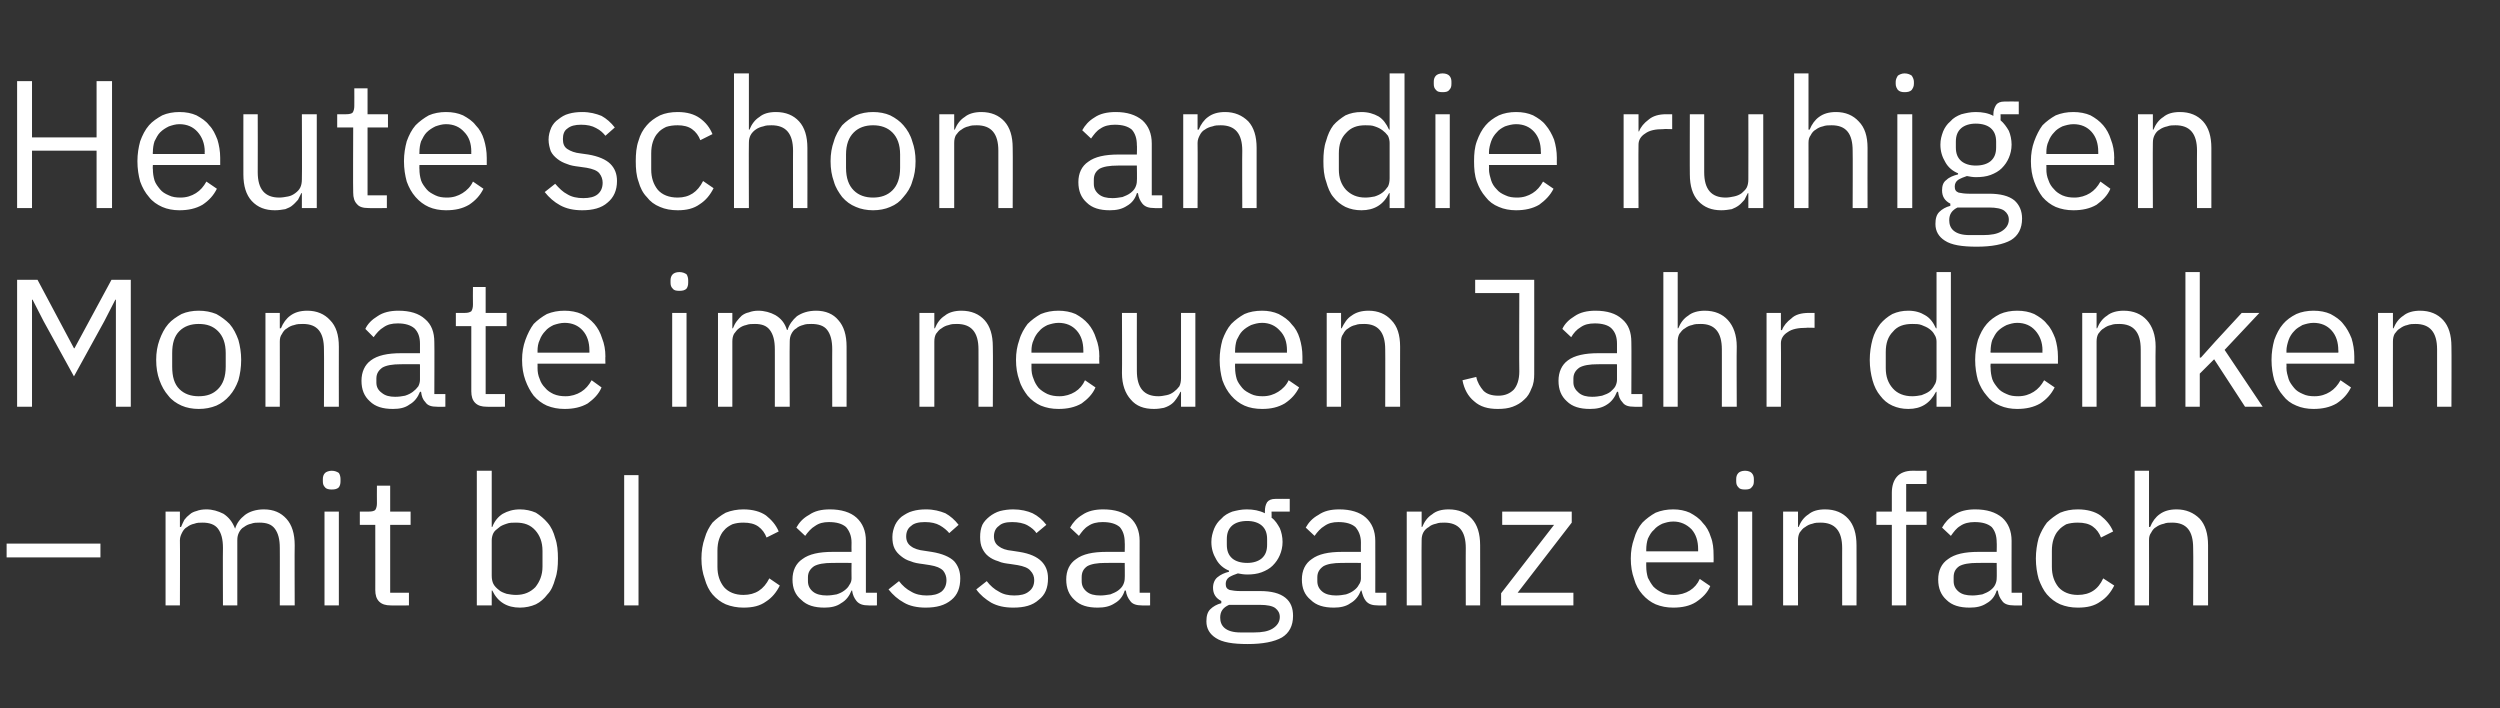
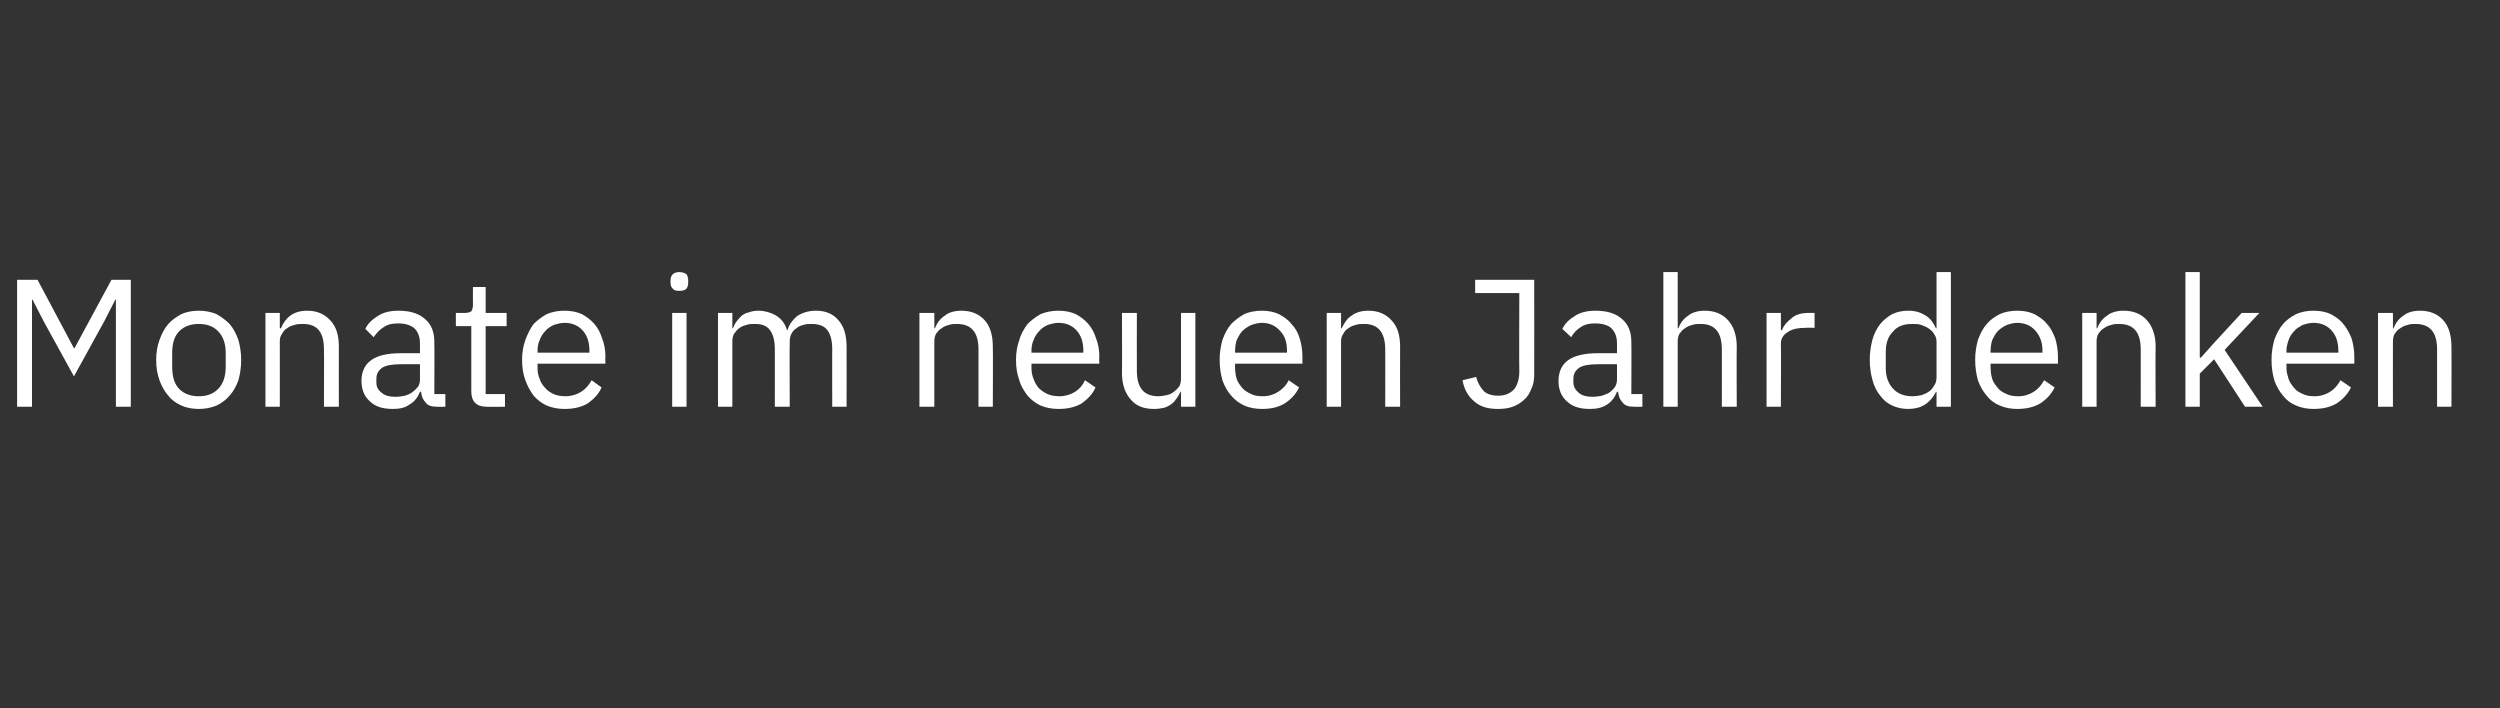
<svg xmlns="http://www.w3.org/2000/svg" version="1.1" width="453px" height="128.3px" viewBox="0 -12 453 128.3" style="top:-12px">
  <rect x="0" y="-12" width="453" height="128.3" fill="#333333" stroke="none" />
  <desc>Heute schon an die ruhigen Monate im neuen Jahr denken – mit b I cassa ganz einfach</desc>
  <defs />
  <g id="Polygon316599">
-     <path d="M 1.2 89 L 1.2 86.5 L 18.2 86.5 L 18.2 89 L 1.2 89 Z M 30 97.7 L 30 80.7 L 32.6 80.7 L 32.6 83.5 C 32.6 83.5 32.77 83.45 32.8 83.5 C 33 83 33.2 82.6 33.4 82.2 C 33.7 81.8 34 81.5 34.4 81.2 C 34.7 80.9 35.2 80.7 35.6 80.6 C 36.1 80.4 36.7 80.3 37.4 80.3 C 38.5 80.3 39.5 80.6 40.5 81.1 C 41.4 81.7 42.1 82.5 42.6 83.8 C 42.6 83.8 42.6 83.8 42.6 83.8 C 42.9 82.8 43.5 82 44.4 81.3 C 45.2 80.7 46.4 80.3 47.8 80.3 C 49.6 80.3 50.9 80.9 51.9 82 C 52.9 83.1 53.4 84.7 53.4 86.8 C 53.36 86.82 53.4 97.7 53.4 97.7 L 50.7 97.7 C 50.7 97.7 50.72 87.26 50.7 87.3 C 50.7 85.7 50.4 84.6 49.8 83.8 C 49.2 83 48.3 82.7 47 82.7 C 46.5 82.7 46 82.7 45.5 82.9 C 45 83 44.6 83.2 44.2 83.5 C 43.8 83.7 43.5 84.1 43.3 84.5 C 43.1 84.9 43 85.3 43 85.9 C 43 85.9 43 97.7 43 97.7 L 40.4 97.7 C 40.4 97.7 40.36 87.26 40.4 87.3 C 40.4 85.7 40.1 84.6 39.5 83.8 C 38.9 83 37.9 82.7 36.7 82.7 C 36.2 82.7 35.7 82.7 35.2 82.9 C 34.7 83 34.3 83.2 33.9 83.5 C 33.5 83.7 33.2 84.1 33 84.5 C 32.8 84.9 32.6 85.3 32.6 85.9 C 32.64 85.9 32.6 97.7 32.6 97.7 L 30 97.7 Z M 60.1 76.7 C 59.6 76.7 59.1 76.6 58.9 76.3 C 58.6 76 58.5 75.7 58.5 75.2 C 58.5 75.2 58.5 74.8 58.5 74.8 C 58.5 74.4 58.6 74 58.9 73.7 C 59.1 73.5 59.6 73.3 60.1 73.3 C 60.7 73.3 61.1 73.5 61.4 73.7 C 61.6 74 61.7 74.4 61.7 74.8 C 61.7 74.8 61.7 75.2 61.7 75.2 C 61.7 75.7 61.6 76 61.4 76.3 C 61.1 76.6 60.7 76.7 60.1 76.7 Z M 58.8 80.7 L 61.4 80.7 L 61.4 97.7 L 58.8 97.7 L 58.8 80.7 Z M 70.8 97.7 C 69.9 97.7 69.2 97.5 68.7 97 C 68.2 96.5 68 95.8 68 94.9 C 68.01 94.94 68 83.1 68 83.1 L 65.2 83.1 L 65.2 80.7 C 65.2 80.7 66.79 80.71 66.8 80.7 C 67.4 80.7 67.8 80.6 68 80.4 C 68.2 80.1 68.3 79.7 68.3 79.2 C 68.28 79.16 68.3 76 68.3 76 L 70.7 76 L 70.7 80.7 L 74.4 80.7 L 74.4 83.1 L 70.7 83.1 L 70.7 95.4 L 74.1 95.4 L 74.1 97.7 C 74.1 97.7 70.82 97.74 70.8 97.7 Z M 86.4 73.3 L 89.1 73.3 L 89.1 83.5 C 89.1 83.5 89.2 83.45 89.2 83.5 C 89.6 82.4 90.3 81.6 91.1 81.1 C 92 80.6 93 80.3 94.2 80.3 C 95.2 80.3 96.2 80.5 97.1 80.9 C 97.9 81.4 98.6 82 99.2 82.7 C 99.9 83.5 100.3 84.4 100.6 85.5 C 101 86.6 101.1 87.9 101.1 89.2 C 101.1 90.6 101 91.8 100.6 92.9 C 100.3 94 99.9 95 99.2 95.7 C 98.6 96.5 97.9 97.1 97.1 97.5 C 96.2 97.9 95.2 98.1 94.2 98.1 C 91.9 98.1 90.2 97.1 89.2 95 C 89.2 95 89.1 95 89.1 95 L 89.1 97.7 L 86.4 97.7 L 86.4 73.3 Z M 93.5 95.8 C 95 95.8 96.1 95.3 97 94.4 C 97.8 93.4 98.3 92.2 98.3 90.7 C 98.3 90.7 98.3 87.8 98.3 87.8 C 98.3 86.2 97.8 85 97 84.1 C 96.1 83.1 95 82.7 93.5 82.7 C 92.9 82.7 92.3 82.7 91.8 82.9 C 91.2 83.1 90.7 83.3 90.4 83.6 C 90 83.9 89.6 84.2 89.4 84.6 C 89.2 85 89.1 85.5 89.1 85.9 C 89.1 85.9 89.1 92.3 89.1 92.3 C 89.1 92.9 89.2 93.4 89.4 93.8 C 89.6 94.2 90 94.6 90.4 94.9 C 90.7 95.2 91.2 95.4 91.8 95.6 C 92.3 95.7 92.9 95.8 93.5 95.8 Z M 113.1 97.7 L 113.1 74.1 L 115.7 74.1 L 115.7 97.7 L 113.1 97.7 Z M 134.7 98.1 C 133.6 98.1 132.5 97.9 131.5 97.5 C 130.6 97.1 129.8 96.5 129.1 95.7 C 128.5 95 128 94 127.7 92.9 C 127.3 91.8 127.1 90.6 127.1 89.2 C 127.1 87.9 127.3 86.6 127.7 85.5 C 128 84.4 128.5 83.5 129.1 82.7 C 129.8 82 130.6 81.4 131.5 80.9 C 132.5 80.5 133.6 80.3 134.7 80.3 C 136.4 80.3 137.8 80.7 138.8 81.4 C 139.8 82.2 140.6 83.1 141.1 84.3 C 141.1 84.3 138.9 85.4 138.9 85.4 C 138.6 84.6 138.1 83.9 137.4 83.4 C 136.7 82.9 135.8 82.7 134.7 82.7 C 133.9 82.7 133.3 82.8 132.7 83 C 132.1 83.3 131.6 83.6 131.2 84.1 C 130.8 84.5 130.5 85.1 130.3 85.7 C 130.1 86.3 130 87 130 87.8 C 130 87.8 130 90.7 130 90.7 C 130 92.2 130.4 93.4 131.2 94.4 C 132 95.3 133.2 95.8 134.7 95.8 C 136.9 95.8 138.4 94.8 139.4 92.8 C 139.4 92.8 141.3 94.1 141.3 94.1 C 140.7 95.3 139.9 96.3 138.8 97 C 137.7 97.8 136.4 98.1 134.7 98.1 Z M 157.4 97.7 C 156.4 97.7 155.7 97.5 155.2 96.9 C 154.8 96.4 154.5 95.8 154.4 95 C 154.4 95 154.3 95 154.3 95 C 153.9 96 153.3 96.8 152.4 97.3 C 151.6 97.9 150.5 98.1 149.4 98.1 C 147.6 98.1 146.2 97.7 145.2 96.7 C 144.1 95.8 143.6 94.6 143.6 93 C 143.6 91.4 144.2 90.1 145.4 89.3 C 146.6 88.4 148.4 88 150.9 88 C 150.91 88 154.3 88 154.3 88 C 154.3 88 154.27 86.32 154.3 86.3 C 154.3 85.1 153.9 84.2 153.3 83.5 C 152.6 82.9 151.6 82.6 150.2 82.6 C 149.2 82.6 148.4 82.8 147.7 83.3 C 147 83.7 146.4 84.4 145.9 85.1 C 145.9 85.1 144.3 83.6 144.3 83.6 C 144.8 82.7 145.5 81.9 146.6 81.3 C 147.6 80.6 148.8 80.3 150.4 80.3 C 152.4 80.3 154.1 80.8 155.2 81.8 C 156.3 82.8 156.9 84.2 156.9 86 C 156.91 86.05 156.9 95.4 156.9 95.4 L 158.9 95.4 L 158.9 97.7 C 158.9 97.7 157.38 97.74 157.4 97.7 Z M 149.8 95.9 C 150.4 95.9 151.1 95.8 151.6 95.7 C 152.2 95.5 152.6 95.3 153 95 C 153.4 94.7 153.7 94.4 153.9 94 C 154.2 93.6 154.3 93.2 154.3 92.8 C 154.27 92.79 154.3 90 154.3 90 C 154.3 90 150.78 89.98 150.8 90 C 149.3 90 148.2 90.2 147.5 90.6 C 146.8 91.1 146.4 91.7 146.4 92.6 C 146.4 92.6 146.4 93.3 146.4 93.3 C 146.4 94.1 146.7 94.7 147.3 95.2 C 147.9 95.7 148.8 95.9 149.8 95.9 Z M 167.7 98.1 C 166.2 98.1 164.8 97.8 163.8 97.2 C 162.7 96.6 161.8 95.8 161 94.8 C 161 94.8 162.9 93.3 162.9 93.3 C 163.5 94.1 164.3 94.8 165.1 95.2 C 165.9 95.7 166.9 95.9 167.9 95.9 C 169.1 95.9 169.9 95.7 170.6 95.2 C 171.2 94.7 171.5 94 171.5 93.1 C 171.5 92.5 171.3 91.9 170.9 91.4 C 170.4 90.9 169.7 90.6 168.5 90.4 C 168.5 90.4 167.2 90.2 167.2 90.2 C 166.4 90.1 165.7 90 165 89.7 C 164.3 89.5 163.8 89.2 163.3 88.8 C 162.8 88.4 162.4 88 162.1 87.4 C 161.8 86.8 161.7 86.1 161.7 85.3 C 161.7 84.5 161.9 83.8 162.2 83.1 C 162.5 82.5 162.9 82 163.4 81.6 C 164 81.2 164.6 80.8 165.4 80.6 C 166.1 80.4 166.9 80.3 167.8 80.3 C 169.2 80.3 170.3 80.6 171.3 81 C 172.2 81.5 173 82.2 173.7 83.1 C 173.7 83.1 172 84.6 172 84.6 C 171.6 84.1 171 83.6 170.3 83.2 C 169.6 82.8 168.7 82.6 167.6 82.6 C 166.5 82.6 165.6 82.8 165.1 83.3 C 164.5 83.7 164.2 84.4 164.2 85.2 C 164.2 86 164.5 86.6 165.1 87 C 165.6 87.4 166.5 87.7 167.5 87.8 C 167.5 87.8 168.8 88 168.8 88 C 170.7 88.3 172.1 88.9 172.9 89.7 C 173.6 90.5 174 91.5 174 92.8 C 174 94.5 173.5 95.8 172.4 96.7 C 171.2 97.7 169.7 98.1 167.7 98.1 Z M 183.6 98.1 C 182 98.1 180.7 97.8 179.6 97.2 C 178.6 96.6 177.6 95.8 176.9 94.8 C 176.9 94.8 178.8 93.3 178.8 93.3 C 179.4 94.1 180.2 94.8 181 95.2 C 181.8 95.7 182.7 95.9 183.8 95.9 C 184.9 95.9 185.8 95.7 186.4 95.2 C 187.1 94.7 187.4 94 187.4 93.1 C 187.4 92.5 187.2 91.9 186.7 91.4 C 186.3 90.9 185.5 90.6 184.4 90.4 C 184.4 90.4 183.1 90.2 183.1 90.2 C 182.3 90.1 181.5 90 180.9 89.7 C 180.2 89.5 179.6 89.2 179.1 88.8 C 178.6 88.4 178.3 88 178 87.4 C 177.7 86.8 177.6 86.1 177.6 85.3 C 177.6 84.5 177.7 83.8 178 83.1 C 178.3 82.5 178.8 82 179.3 81.6 C 179.8 81.2 180.5 80.8 181.2 80.6 C 182 80.4 182.8 80.3 183.6 80.3 C 185 80.3 186.2 80.6 187.1 81 C 188.1 81.5 188.9 82.2 189.6 83.1 C 189.6 83.1 187.8 84.6 187.8 84.6 C 187.5 84.1 186.9 83.6 186.2 83.2 C 185.5 82.8 184.5 82.6 183.4 82.6 C 182.3 82.6 181.5 82.8 181 83.3 C 180.4 83.7 180.1 84.4 180.1 85.2 C 180.1 86 180.4 86.6 181 87 C 181.5 87.4 182.3 87.7 183.4 87.8 C 183.4 87.8 184.7 88 184.7 88 C 186.6 88.3 187.9 88.9 188.7 89.7 C 189.5 90.5 189.9 91.5 189.9 92.8 C 189.9 94.5 189.4 95.8 188.2 96.7 C 187.1 97.7 185.6 98.1 183.6 98.1 Z M 206.9 97.7 C 206 97.7 205.2 97.5 204.8 96.9 C 204.4 96.4 204.1 95.8 204 95 C 204 95 203.8 95 203.8 95 C 203.5 96 202.9 96.8 202 97.3 C 201.1 97.9 200.1 98.1 198.9 98.1 C 197.1 98.1 195.7 97.7 194.7 96.7 C 193.7 95.8 193.2 94.6 193.2 93 C 193.2 91.4 193.8 90.1 195 89.3 C 196.2 88.4 198 88 200.5 88 C 200.47 88 203.8 88 203.8 88 C 203.8 88 203.84 86.32 203.8 86.3 C 203.8 85.1 203.5 84.2 202.9 83.5 C 202.2 82.9 201.2 82.6 199.8 82.6 C 198.8 82.6 197.9 82.8 197.2 83.3 C 196.5 83.7 196 84.4 195.5 85.1 C 195.5 85.1 193.9 83.6 193.9 83.6 C 194.4 82.7 195.1 81.9 196.1 81.3 C 197.1 80.6 198.4 80.3 199.9 80.3 C 202 80.3 203.6 80.8 204.8 81.8 C 205.9 82.8 206.5 84.2 206.5 86 C 206.48 86.05 206.5 95.4 206.5 95.4 L 208.4 95.4 L 208.4 97.7 C 208.4 97.7 206.94 97.74 206.9 97.7 Z M 199.4 95.9 C 200 95.9 200.6 95.8 201.2 95.7 C 201.7 95.5 202.2 95.3 202.6 95 C 203 94.7 203.3 94.4 203.5 94 C 203.7 93.6 203.8 93.2 203.8 92.8 C 203.84 92.79 203.8 90 203.8 90 C 203.8 90 200.34 89.98 200.3 90 C 198.8 90 197.7 90.2 197 90.6 C 196.3 91.1 196 91.7 196 92.6 C 196 92.6 196 93.3 196 93.3 C 196 94.1 196.3 94.7 196.9 95.2 C 197.5 95.7 198.3 95.9 199.4 95.9 Z M 234.3 99.6 C 234.3 101.4 233.6 102.7 232.3 103.5 C 230.9 104.3 228.8 104.7 226.1 104.7 C 223.4 104.7 221.5 104.4 220.3 103.6 C 219.2 102.9 218.6 101.9 218.6 100.6 C 218.6 99.6 218.8 98.9 219.3 98.4 C 219.8 97.9 220.5 97.5 221.3 97.3 C 221.3 97.3 221.3 96.9 221.3 96.9 C 220.3 96.4 219.8 95.6 219.8 94.5 C 219.8 93.7 220.1 93 220.6 92.6 C 221.2 92.1 221.9 91.8 222.7 91.6 C 222.7 91.6 222.7 91.4 222.7 91.4 C 221.7 91 220.9 90.3 220.4 89.4 C 219.8 88.4 219.5 87.4 219.5 86.2 C 219.5 85.3 219.7 84.6 220 83.8 C 220.3 83.1 220.7 82.5 221.3 82 C 221.8 81.4 222.5 81 223.3 80.7 C 224.1 80.5 224.9 80.3 225.9 80.3 C 227.1 80.3 228.2 80.5 229.2 81 C 229.2 81 229.2 80.7 229.2 80.7 C 229.2 80 229.3 79.5 229.6 79 C 229.9 78.6 230.4 78.4 231.1 78.4 C 231.13 78.37 233.7 78.4 233.7 78.4 L 233.7 80.7 L 230.4 80.7 C 230.4 80.7 230.44 81.8 230.4 81.8 C 231.1 82.3 231.5 83 231.9 83.7 C 232.2 84.4 232.4 85.3 232.4 86.2 C 232.4 87.1 232.2 87.9 231.9 88.6 C 231.6 89.3 231.2 89.9 230.6 90.5 C 230.1 91 229.4 91.4 228.6 91.7 C 227.8 92 226.9 92.1 226 92.1 C 225.4 92.1 224.8 92 224.3 91.9 C 223.7 92.1 223.2 92.3 222.7 92.6 C 222.3 92.9 222.1 93.3 222.1 93.8 C 222.1 94.4 222.3 94.7 222.8 94.9 C 223.3 95 223.9 95.1 224.7 95.1 C 224.7 95.1 228.3 95.1 228.3 95.1 C 230.4 95.1 231.9 95.5 232.9 96.3 C 233.9 97.1 234.3 98.2 234.3 99.6 Z M 231.9 99.8 C 231.9 99.1 231.6 98.6 231.1 98.2 C 230.6 97.8 229.6 97.6 228.3 97.6 C 228.3 97.6 222.7 97.6 222.7 97.6 C 221.6 98.1 221.1 98.8 221.1 99.9 C 221.1 100.6 221.3 101.3 221.9 101.8 C 222.5 102.3 223.4 102.6 224.8 102.6 C 224.8 102.6 227.2 102.6 227.2 102.6 C 228.7 102.6 229.8 102.4 230.6 101.9 C 231.4 101.4 231.9 100.7 231.9 99.8 Z M 226 90 C 227.1 90 228 89.7 228.6 89.2 C 229.3 88.6 229.6 87.8 229.6 86.7 C 229.6 86.7 229.6 85.7 229.6 85.7 C 229.6 84.6 229.3 83.8 228.6 83.2 C 228 82.7 227.1 82.4 226 82.4 C 224.8 82.4 223.9 82.7 223.3 83.2 C 222.6 83.8 222.3 84.6 222.3 85.7 C 222.3 85.7 222.3 86.7 222.3 86.7 C 222.3 87.8 222.6 88.6 223.3 89.2 C 223.9 89.7 224.8 90 226 90 Z M 249.7 97.7 C 248.7 97.7 248 97.5 247.5 96.9 C 247.1 96.4 246.9 95.8 246.7 95 C 246.7 95 246.6 95 246.6 95 C 246.2 96 245.6 96.8 244.7 97.3 C 243.9 97.9 242.8 98.1 241.7 98.1 C 239.9 98.1 238.5 97.7 237.5 96.7 C 236.4 95.8 235.9 94.6 235.9 93 C 235.9 91.4 236.5 90.1 237.7 89.3 C 238.9 88.4 240.7 88 243.2 88 C 243.21 88 246.6 88 246.6 88 C 246.6 88 246.58 86.32 246.6 86.3 C 246.6 85.1 246.2 84.2 245.6 83.5 C 244.9 82.9 243.9 82.6 242.5 82.6 C 241.5 82.6 240.7 82.8 240 83.3 C 239.3 83.7 238.7 84.4 238.2 85.1 C 238.2 85.1 236.6 83.6 236.6 83.6 C 237.1 82.7 237.8 81.9 238.9 81.3 C 239.9 80.6 241.1 80.3 242.7 80.3 C 244.7 80.3 246.4 80.8 247.5 81.8 C 248.6 82.8 249.2 84.2 249.2 86 C 249.22 86.05 249.2 95.4 249.2 95.4 L 251.2 95.4 L 251.2 97.7 C 251.2 97.7 249.68 97.74 249.7 97.7 Z M 242.1 95.9 C 242.7 95.9 243.4 95.8 243.9 95.7 C 244.5 95.5 244.9 95.3 245.3 95 C 245.7 94.7 246 94.4 246.2 94 C 246.5 93.6 246.6 93.2 246.6 92.8 C 246.58 92.79 246.6 90 246.6 90 C 246.6 90 243.08 89.98 243.1 90 C 241.6 90 240.5 90.2 239.8 90.6 C 239.1 91.1 238.7 91.7 238.7 92.6 C 238.7 92.6 238.7 93.3 238.7 93.3 C 238.7 94.1 239 94.7 239.6 95.2 C 240.2 95.7 241.1 95.9 242.1 95.9 Z M 254.9 97.7 L 254.9 80.7 L 257.6 80.7 L 257.6 83.5 C 257.6 83.5 257.7 83.45 257.7 83.5 C 258.1 82.5 258.7 81.7 259.5 81.2 C 260.2 80.6 261.2 80.3 262.5 80.3 C 264.3 80.3 265.7 80.9 266.7 82 C 267.7 83.1 268.2 84.7 268.2 86.8 C 268.22 86.82 268.2 97.7 268.2 97.7 L 265.6 97.7 C 265.6 97.7 265.58 87.26 265.6 87.3 C 265.6 84.2 264.3 82.7 261.7 82.7 C 261.2 82.7 260.7 82.7 260.2 82.9 C 259.7 83 259.2 83.2 258.9 83.5 C 258.5 83.7 258.1 84.1 257.9 84.5 C 257.7 84.9 257.6 85.3 257.6 85.9 C 257.56 85.9 257.6 97.7 257.6 97.7 L 254.9 97.7 Z M 272 97.7 L 272 95.5 L 281.6 83.1 L 272.2 83.1 L 272.2 80.7 L 284.8 80.7 L 284.8 82.7 L 275 95.4 L 285.1 95.4 L 285.1 97.7 L 272 97.7 Z M 303.2 98.1 C 302 98.1 301 97.9 300 97.5 C 299.1 97.1 298.3 96.5 297.6 95.7 C 296.9 94.9 296.4 94 296.1 92.9 C 295.7 91.8 295.5 90.6 295.5 89.2 C 295.5 87.9 295.7 86.7 296.1 85.6 C 296.4 84.5 296.9 83.5 297.6 82.7 C 298.3 82 299.1 81.4 300 80.9 C 301 80.5 302 80.3 303.2 80.3 C 304.3 80.3 305.3 80.5 306.2 80.9 C 307.1 81.4 307.9 81.9 308.5 82.7 C 309.2 83.4 309.7 84.3 310 85.3 C 310.4 86.3 310.5 87.4 310.5 88.6 C 310.53 88.6 310.5 89.9 310.5 89.9 L 298.3 89.9 C 298.3 89.9 298.29 90.64 298.3 90.6 C 298.3 91.4 298.4 92 298.6 92.7 C 298.9 93.3 299.2 93.8 299.6 94.3 C 300.1 94.8 300.6 95.1 301.2 95.4 C 301.8 95.7 302.5 95.8 303.3 95.8 C 304.4 95.8 305.4 95.5 306.2 95 C 307 94.5 307.6 93.8 308 92.9 C 308 92.9 309.9 94.2 309.9 94.2 C 309.4 95.4 308.5 96.3 307.3 97.1 C 306.2 97.8 304.8 98.1 303.2 98.1 Z M 303.2 82.5 C 302.4 82.5 301.8 82.7 301.2 82.9 C 300.6 83.2 300.1 83.5 299.7 84 C 299.2 84.4 298.9 85 298.6 85.6 C 298.4 86.2 298.3 86.9 298.3 87.6 C 298.29 87.64 298.3 87.9 298.3 87.9 L 307.7 87.9 C 307.7 87.9 307.69 87.51 307.7 87.5 C 307.7 86 307.3 84.8 306.5 83.9 C 305.6 83 304.5 82.5 303.2 82.5 Z M 316.2 76.7 C 315.6 76.7 315.2 76.6 315 76.3 C 314.7 76 314.6 75.7 314.6 75.2 C 314.6 75.2 314.6 74.8 314.6 74.8 C 314.6 74.4 314.7 74 315 73.7 C 315.2 73.5 315.6 73.3 316.2 73.3 C 316.8 73.3 317.2 73.5 317.4 73.7 C 317.7 74 317.8 74.4 317.8 74.8 C 317.8 74.8 317.8 75.2 317.8 75.2 C 317.8 75.7 317.7 76 317.4 76.3 C 317.2 76.6 316.8 76.7 316.2 76.7 Z M 314.9 80.7 L 317.5 80.7 L 317.5 97.7 L 314.9 97.7 L 314.9 80.7 Z M 323.1 97.7 L 323.1 80.7 L 325.8 80.7 L 325.8 83.5 C 325.8 83.5 325.91 83.45 325.9 83.5 C 326.3 82.5 326.9 81.7 327.7 81.2 C 328.4 80.6 329.4 80.3 330.7 80.3 C 332.5 80.3 333.9 80.9 334.9 82 C 335.9 83.1 336.4 84.7 336.4 86.8 C 336.43 86.82 336.4 97.7 336.4 97.7 L 333.8 97.7 C 333.8 97.7 333.79 87.26 333.8 87.3 C 333.8 84.2 332.5 82.7 329.9 82.7 C 329.4 82.7 328.9 82.7 328.4 82.9 C 327.9 83 327.5 83.2 327.1 83.5 C 326.7 83.7 326.4 84.1 326.1 84.5 C 325.9 84.9 325.8 85.3 325.8 85.9 C 325.77 85.9 325.8 97.7 325.8 97.7 L 323.1 97.7 Z M 342.8 83.1 L 340 83.1 L 340 80.7 L 342.8 80.7 C 342.8 80.7 342.8 77.28 342.8 77.3 C 342.8 76.1 343.1 75.1 343.7 74.4 C 344.3 73.7 345.3 73.3 346.5 73.3 C 346.53 73.32 349.1 73.3 349.1 73.3 L 349.1 75.7 L 345.4 75.7 L 345.4 80.7 L 349.1 80.7 L 349.1 83.1 L 345.4 83.1 L 345.4 97.7 L 342.8 97.7 L 342.8 83.1 Z M 364.9 97.7 C 364 97.7 363.2 97.5 362.8 96.9 C 362.4 96.4 362.1 95.8 362 95 C 362 95 361.8 95 361.8 95 C 361.5 96 360.9 96.8 360 97.3 C 359.1 97.9 358.1 98.1 356.9 98.1 C 355.1 98.1 353.7 97.7 352.7 96.7 C 351.7 95.8 351.2 94.6 351.2 93 C 351.2 91.4 351.8 90.1 353 89.3 C 354.2 88.4 356 88 358.5 88 C 358.48 88 361.8 88 361.8 88 C 361.8 88 361.84 86.32 361.8 86.3 C 361.8 85.1 361.5 84.2 360.9 83.5 C 360.2 82.9 359.2 82.6 357.8 82.6 C 356.8 82.6 355.9 82.8 355.2 83.3 C 354.5 83.7 354 84.4 353.5 85.1 C 353.5 85.1 351.9 83.6 351.9 83.6 C 352.4 82.7 353.1 81.9 354.1 81.3 C 355.1 80.6 356.4 80.3 357.9 80.3 C 360 80.3 361.6 80.8 362.8 81.8 C 363.9 82.8 364.5 84.2 364.5 86 C 364.48 86.05 364.5 95.4 364.5 95.4 L 366.4 95.4 L 366.4 97.7 C 366.4 97.7 364.94 97.74 364.9 97.7 Z M 357.4 95.9 C 358 95.9 358.6 95.8 359.2 95.7 C 359.7 95.5 360.2 95.3 360.6 95 C 361 94.7 361.3 94.4 361.5 94 C 361.7 93.6 361.8 93.2 361.8 92.8 C 361.84 92.79 361.8 90 361.8 90 C 361.8 90 358.34 89.98 358.3 90 C 356.8 90 355.7 90.2 355 90.6 C 354.3 91.1 354 91.7 354 92.6 C 354 92.6 354 93.3 354 93.3 C 354 94.1 354.3 94.7 354.9 95.2 C 355.5 95.7 356.3 95.9 357.4 95.9 Z M 376.5 98.1 C 375.3 98.1 374.3 97.9 373.3 97.5 C 372.4 97.1 371.6 96.5 370.9 95.7 C 370.3 95 369.8 94 369.4 92.9 C 369.1 91.8 368.9 90.6 368.9 89.2 C 368.9 87.9 369.1 86.6 369.4 85.5 C 369.8 84.4 370.3 83.5 370.9 82.7 C 371.6 82 372.4 81.4 373.3 80.9 C 374.3 80.5 375.3 80.3 376.5 80.3 C 378.2 80.3 379.6 80.7 380.6 81.4 C 381.6 82.2 382.4 83.1 382.9 84.3 C 382.9 84.3 380.7 85.4 380.7 85.4 C 380.4 84.6 379.9 83.9 379.2 83.4 C 378.5 82.9 377.6 82.7 376.5 82.7 C 375.7 82.7 375 82.8 374.4 83 C 373.9 83.3 373.4 83.6 373 84.1 C 372.6 84.5 372.3 85.1 372.1 85.7 C 371.9 86.3 371.8 87 371.8 87.8 C 371.8 87.8 371.8 90.7 371.8 90.7 C 371.8 92.2 372.2 93.4 373 94.4 C 373.8 95.3 375 95.8 376.5 95.8 C 378.7 95.8 380.2 94.8 381.1 92.8 C 381.1 92.8 383.1 94.1 383.1 94.1 C 382.5 95.3 381.7 96.3 380.6 97 C 379.5 97.8 378.2 98.1 376.5 98.1 Z M 386.8 73.3 L 389.4 73.3 L 389.4 83.5 C 389.4 83.5 389.56 83.45 389.6 83.5 C 390 82.5 390.6 81.7 391.3 81.2 C 392.1 80.6 393.1 80.3 394.4 80.3 C 396.1 80.3 397.5 80.9 398.6 82 C 399.6 83.1 400.1 84.7 400.1 86.8 C 400.09 86.82 400.1 97.7 400.1 97.7 L 397.4 97.7 C 397.4 97.7 397.45 87.26 397.4 87.3 C 397.4 84.2 396.2 82.7 393.6 82.7 C 393.1 82.7 392.5 82.7 392.1 82.9 C 391.6 83 391.1 83.2 390.7 83.5 C 390.3 83.7 390 84.1 389.8 84.5 C 389.5 84.9 389.4 85.3 389.4 85.9 C 389.43 85.9 389.4 97.7 389.4 97.7 L 386.8 97.7 L 386.8 73.3 Z " stroke="none" fill="#fff" />
-   </g>
+     </g>
  <g id="Polygon316598">
    <path d="M 21 42.3 L 20.9 42.3 L 18.9 46.2 L 13.4 56.2 L 7.9 46.2 L 5.9 42.3 L 5.8 42.3 L 5.8 61.7 L 3.1 61.7 L 3.1 38.7 L 6.8 38.7 L 13.4 51.1 L 13.5 51.1 L 20.2 38.7 L 23.7 38.7 L 23.7 61.7 L 21 61.7 L 21 42.3 Z M 36 62.1 C 34.9 62.1 33.8 61.9 32.9 61.5 C 32 61.1 31.1 60.5 30.5 59.7 C 29.8 58.9 29.3 58 28.9 56.9 C 28.5 55.8 28.3 54.6 28.3 53.2 C 28.3 51.9 28.5 50.7 28.9 49.6 C 29.3 48.5 29.8 47.5 30.5 46.7 C 31.1 46 32 45.4 32.9 44.9 C 33.8 44.5 34.9 44.3 36 44.3 C 37.2 44.3 38.2 44.5 39.2 44.9 C 40.1 45.4 40.9 46 41.6 46.7 C 42.3 47.5 42.8 48.5 43.2 49.6 C 43.5 50.7 43.7 51.9 43.7 53.2 C 43.7 54.6 43.5 55.8 43.2 56.9 C 42.8 58 42.3 58.9 41.6 59.7 C 40.9 60.5 40.1 61.1 39.2 61.5 C 38.2 61.9 37.2 62.1 36 62.1 Z M 36 59.8 C 37.5 59.8 38.6 59.4 39.5 58.5 C 40.4 57.6 40.9 56.3 40.9 54.4 C 40.9 54.4 40.9 52 40.9 52 C 40.9 50.2 40.4 48.9 39.5 48 C 38.6 47.1 37.5 46.7 36 46.7 C 34.6 46.7 33.4 47.1 32.5 48 C 31.6 48.9 31.2 50.2 31.2 52 C 31.2 52 31.2 54.4 31.2 54.4 C 31.2 56.3 31.6 57.6 32.5 58.5 C 33.4 59.4 34.6 59.8 36 59.8 Z M 48.1 61.7 L 48.1 44.7 L 50.7 44.7 L 50.7 47.5 C 50.7 47.5 50.85 47.45 50.9 47.5 C 51.3 46.5 51.9 45.7 52.6 45.2 C 53.4 44.6 54.4 44.3 55.7 44.3 C 57.4 44.3 58.8 44.9 59.8 46 C 60.9 47.1 61.4 48.7 61.4 50.8 C 61.38 50.82 61.4 61.7 61.4 61.7 L 58.7 61.7 C 58.7 61.7 58.74 51.26 58.7 51.3 C 58.7 48.2 57.5 46.7 54.9 46.7 C 54.4 46.7 53.8 46.7 53.3 46.9 C 52.8 47 52.4 47.2 52 47.5 C 51.6 47.7 51.3 48.1 51.1 48.5 C 50.8 48.9 50.7 49.3 50.7 49.9 C 50.72 49.9 50.7 61.7 50.7 61.7 L 48.1 61.7 Z M 79.2 61.7 C 78.2 61.7 77.5 61.5 77.1 60.9 C 76.6 60.4 76.4 59.8 76.3 59 C 76.3 59 76.1 59 76.1 59 C 75.7 60 75.1 60.8 74.2 61.3 C 73.4 61.9 72.4 62.1 71.2 62.1 C 69.4 62.1 68 61.7 67 60.7 C 66 59.8 65.5 58.6 65.5 57 C 65.5 55.4 66.1 54.1 67.2 53.3 C 68.4 52.4 70.2 52 72.7 52 C 72.73 52 76.1 52 76.1 52 C 76.1 52 76.1 50.32 76.1 50.3 C 76.1 49.1 75.8 48.2 75.1 47.5 C 74.4 46.9 73.4 46.6 72.1 46.6 C 71 46.6 70.2 46.8 69.5 47.3 C 68.8 47.7 68.2 48.4 67.7 49.1 C 67.7 49.1 66.2 47.6 66.2 47.6 C 66.6 46.7 67.4 45.9 68.4 45.3 C 69.4 44.6 70.7 44.3 72.2 44.3 C 74.3 44.3 75.9 44.8 77 45.8 C 78.2 46.8 78.7 48.2 78.7 50 C 78.74 50.05 78.7 59.4 78.7 59.4 L 80.7 59.4 L 80.7 61.7 C 80.7 61.7 79.2 61.74 79.2 61.7 Z M 71.6 59.9 C 72.3 59.9 72.9 59.8 73.4 59.7 C 74 59.5 74.4 59.3 74.8 59 C 75.2 58.7 75.5 58.4 75.8 58 C 76 57.6 76.1 57.2 76.1 56.8 C 76.1 56.79 76.1 54 76.1 54 C 76.1 54 72.6 53.98 72.6 54 C 71.1 54 70 54.2 69.3 54.6 C 68.6 55.1 68.2 55.7 68.2 56.6 C 68.2 56.6 68.2 57.3 68.2 57.3 C 68.2 58.1 68.5 58.7 69.2 59.2 C 69.8 59.7 70.6 59.9 71.6 59.9 Z M 88.2 61.7 C 87.3 61.7 86.6 61.5 86.1 61 C 85.6 60.5 85.4 59.8 85.4 58.9 C 85.4 58.94 85.4 47.1 85.4 47.1 L 82.6 47.1 L 82.6 44.7 C 82.6 44.7 84.18 44.71 84.2 44.7 C 84.8 44.7 85.1 44.6 85.4 44.4 C 85.6 44.1 85.7 43.7 85.7 43.2 C 85.67 43.16 85.7 40 85.7 40 L 88 40 L 88 44.7 L 91.8 44.7 L 91.8 47.1 L 88 47.1 L 88 59.4 L 91.5 59.4 L 91.5 61.7 C 91.5 61.7 88.21 61.74 88.2 61.7 Z M 102.3 62.1 C 101.1 62.1 100.1 61.9 99.1 61.5 C 98.2 61.1 97.4 60.5 96.7 59.7 C 96.1 58.9 95.6 58 95.2 56.9 C 94.8 55.8 94.6 54.6 94.6 53.2 C 94.6 51.9 94.8 50.7 95.2 49.6 C 95.6 48.5 96.1 47.5 96.7 46.7 C 97.4 46 98.2 45.4 99.1 44.9 C 100.1 44.5 101.1 44.3 102.3 44.3 C 103.4 44.3 104.5 44.5 105.4 44.9 C 106.3 45.4 107 45.9 107.7 46.7 C 108.3 47.4 108.8 48.3 109.1 49.3 C 109.5 50.3 109.7 51.4 109.7 52.6 C 109.66 52.6 109.7 53.9 109.7 53.9 L 97.4 53.9 C 97.4 53.9 97.42 54.64 97.4 54.6 C 97.4 55.4 97.5 56 97.8 56.7 C 98 57.3 98.3 57.8 98.8 58.3 C 99.2 58.8 99.7 59.1 100.3 59.4 C 101 59.7 101.7 59.8 102.5 59.8 C 103.5 59.8 104.5 59.5 105.3 59 C 106.1 58.5 106.7 57.8 107.2 56.9 C 107.2 56.9 109 58.2 109 58.2 C 108.5 59.4 107.6 60.3 106.5 61.1 C 105.3 61.8 103.9 62.1 102.3 62.1 Z M 102.3 46.5 C 101.6 46.5 100.9 46.7 100.3 46.9 C 99.7 47.2 99.2 47.5 98.8 48 C 98.4 48.4 98 49 97.8 49.6 C 97.5 50.2 97.4 50.9 97.4 51.6 C 97.42 51.64 97.4 51.9 97.4 51.9 L 106.8 51.9 C 106.8 51.9 106.82 51.51 106.8 51.5 C 106.8 50 106.4 48.8 105.6 47.9 C 104.8 47 103.7 46.5 102.3 46.5 Z M 123.1 40.7 C 122.5 40.7 122.1 40.6 121.9 40.3 C 121.6 40 121.5 39.7 121.5 39.2 C 121.5 39.2 121.5 38.8 121.5 38.8 C 121.5 38.4 121.6 38 121.9 37.7 C 122.1 37.5 122.5 37.3 123.1 37.3 C 123.7 37.3 124.1 37.5 124.4 37.7 C 124.6 38 124.7 38.4 124.7 38.8 C 124.7 38.8 124.7 39.2 124.7 39.2 C 124.7 39.7 124.6 40 124.4 40.3 C 124.1 40.6 123.7 40.7 123.1 40.7 Z M 121.8 44.7 L 124.4 44.7 L 124.4 61.7 L 121.8 61.7 L 121.8 44.7 Z M 130.1 61.7 L 130.1 44.7 L 132.7 44.7 L 132.7 47.5 C 132.7 47.5 132.82 47.45 132.8 47.5 C 133 47 133.2 46.6 133.5 46.2 C 133.8 45.8 134.1 45.5 134.4 45.2 C 134.8 44.9 135.2 44.7 135.7 44.6 C 136.2 44.4 136.8 44.3 137.4 44.3 C 138.5 44.3 139.6 44.6 140.5 45.1 C 141.5 45.7 142.2 46.5 142.6 47.8 C 142.6 47.8 142.7 47.8 142.7 47.8 C 143 46.8 143.6 46 144.4 45.3 C 145.3 44.7 146.4 44.3 147.9 44.3 C 149.6 44.3 151 44.9 151.9 46 C 152.9 47.1 153.4 48.7 153.4 50.8 C 153.42 50.82 153.4 61.7 153.4 61.7 L 150.8 61.7 C 150.8 61.7 150.78 51.26 150.8 51.3 C 150.8 49.7 150.5 48.6 149.9 47.8 C 149.3 47 148.3 46.7 147 46.7 C 146.5 46.7 146 46.7 145.5 46.9 C 145.1 47 144.6 47.2 144.3 47.5 C 143.9 47.7 143.6 48.1 143.4 48.5 C 143.2 48.9 143.1 49.3 143.1 49.9 C 143.05 49.9 143.1 61.7 143.1 61.7 L 140.4 61.7 C 140.4 61.7 140.41 51.26 140.4 51.3 C 140.4 49.7 140.1 48.6 139.5 47.8 C 138.9 47 138 46.7 136.8 46.7 C 136.2 46.7 135.7 46.7 135.2 46.9 C 134.7 47 134.3 47.2 133.9 47.5 C 133.6 47.7 133.3 48.1 133 48.5 C 132.8 48.9 132.7 49.3 132.7 49.9 C 132.69 49.9 132.7 61.7 132.7 61.7 L 130.1 61.7 Z M 166.6 61.7 L 166.6 44.7 L 169.3 44.7 L 169.3 47.5 C 169.3 47.5 169.42 47.45 169.4 47.5 C 169.8 46.5 170.4 45.7 171.2 45.2 C 171.9 44.6 173 44.3 174.2 44.3 C 176 44.3 177.4 44.9 178.4 46 C 179.4 47.1 179.9 48.7 179.9 50.8 C 179.95 50.82 179.9 61.7 179.9 61.7 L 177.3 61.7 C 177.3 61.7 177.31 51.26 177.3 51.3 C 177.3 48.2 176 46.7 173.4 46.7 C 172.9 46.7 172.4 46.7 171.9 46.9 C 171.4 47 171 47.2 170.6 47.5 C 170.2 47.7 169.9 48.1 169.6 48.5 C 169.4 48.9 169.3 49.3 169.3 49.9 C 169.29 49.9 169.3 61.7 169.3 61.7 L 166.6 61.7 Z M 191.8 62.1 C 190.6 62.1 189.6 61.9 188.6 61.5 C 187.7 61.1 186.9 60.5 186.2 59.7 C 185.6 58.9 185 58 184.7 56.9 C 184.3 55.8 184.1 54.6 184.1 53.2 C 184.1 51.9 184.3 50.7 184.7 49.6 C 185 48.5 185.6 47.5 186.2 46.7 C 186.9 46 187.7 45.4 188.6 44.9 C 189.6 44.5 190.6 44.3 191.8 44.3 C 192.9 44.3 194 44.5 194.9 44.9 C 195.8 45.4 196.5 45.9 197.2 46.7 C 197.8 47.4 198.3 48.3 198.6 49.3 C 199 50.3 199.2 51.4 199.2 52.6 C 199.15 52.6 199.2 53.9 199.2 53.9 L 186.9 53.9 C 186.9 53.9 186.91 54.64 186.9 54.6 C 186.9 55.4 187 56 187.3 56.7 C 187.5 57.3 187.8 57.8 188.2 58.3 C 188.7 58.8 189.2 59.1 189.8 59.4 C 190.5 59.7 191.2 59.8 192 59.8 C 193 59.8 194 59.5 194.8 59 C 195.6 58.5 196.2 57.8 196.6 56.9 C 196.6 56.9 198.5 58.2 198.5 58.2 C 198 59.4 197.1 60.3 196 61.1 C 194.8 61.8 193.4 62.1 191.8 62.1 Z M 191.8 46.5 C 191.1 46.5 190.4 46.7 189.8 46.9 C 189.2 47.2 188.7 47.5 188.3 48 C 187.9 48.4 187.5 49 187.3 49.6 C 187 50.2 186.9 50.9 186.9 51.6 C 186.91 51.64 186.9 51.9 186.9 51.9 L 196.3 51.9 C 196.3 51.9 196.32 51.51 196.3 51.5 C 196.3 50 195.9 48.8 195.1 47.9 C 194.3 47 193.2 46.5 191.8 46.5 Z M 214 59 C 214 59 213.87 59 213.9 59 C 213.7 59.4 213.5 59.8 213.2 60.2 C 213 60.5 212.7 60.9 212.3 61.2 C 211.9 61.5 211.5 61.7 210.9 61.9 C 210.4 62 209.8 62.1 209.1 62.1 C 207.3 62.1 205.9 61.6 204.9 60.4 C 203.9 59.3 203.3 57.7 203.3 55.6 C 203.34 55.63 203.3 44.7 203.3 44.7 L 206 44.7 C 206 44.7 205.98 55.2 206 55.2 C 206 58.3 207.3 59.8 209.9 59.8 C 210.4 59.8 210.9 59.7 211.4 59.6 C 211.9 59.5 212.3 59.3 212.7 59 C 213.1 58.7 213.4 58.4 213.7 58 C 213.9 57.6 214 57.1 214 56.5 C 214 56.52 214 44.7 214 44.7 L 216.6 44.7 L 216.6 61.7 L 214 61.7 L 214 59 Z M 228.7 62.1 C 227.5 62.1 226.4 61.9 225.5 61.5 C 224.6 61.1 223.8 60.5 223.1 59.7 C 222.4 58.9 221.9 58 221.5 56.9 C 221.2 55.8 221 54.6 221 53.2 C 221 51.9 221.2 50.7 221.5 49.6 C 221.9 48.5 222.4 47.5 223.1 46.7 C 223.8 46 224.6 45.4 225.5 44.9 C 226.4 44.5 227.5 44.3 228.7 44.3 C 229.8 44.3 230.8 44.5 231.7 44.9 C 232.6 45.4 233.4 45.9 234 46.7 C 234.7 47.4 235.2 48.3 235.5 49.3 C 235.8 50.3 236 51.4 236 52.6 C 236.01 52.6 236 53.9 236 53.9 L 223.8 53.9 C 223.8 53.9 223.77 54.64 223.8 54.6 C 223.8 55.4 223.9 56 224.1 56.7 C 224.3 57.3 224.7 57.8 225.1 58.3 C 225.5 58.8 226.1 59.1 226.7 59.4 C 227.3 59.7 228 59.8 228.8 59.8 C 229.9 59.8 230.8 59.5 231.6 59 C 232.4 58.5 233.1 57.8 233.5 56.9 C 233.5 56.9 235.4 58.2 235.4 58.2 C 234.8 59.4 234 60.3 232.8 61.1 C 231.6 61.8 230.3 62.1 228.7 62.1 Z M 228.7 46.5 C 227.9 46.5 227.3 46.7 226.7 46.9 C 226.1 47.2 225.6 47.5 225.1 48 C 224.7 48.4 224.4 49 224.1 49.6 C 223.9 50.2 223.8 50.9 223.8 51.6 C 223.77 51.64 223.8 51.9 223.8 51.9 L 233.2 51.9 C 233.2 51.9 233.18 51.51 233.2 51.5 C 233.2 50 232.8 48.8 231.9 47.9 C 231.1 47 230 46.5 228.7 46.5 Z M 240.4 61.7 L 240.4 44.7 L 243 44.7 L 243 47.5 C 243 47.5 243.14 47.45 243.1 47.5 C 243.6 46.5 244.1 45.7 244.9 45.2 C 245.7 44.6 246.7 44.3 248 44.3 C 249.7 44.3 251.1 44.9 252.1 46 C 253.2 47.1 253.7 48.7 253.7 50.8 C 253.67 50.82 253.7 61.7 253.7 61.7 L 251 61.7 C 251 61.7 251.03 51.26 251 51.3 C 251 48.2 249.7 46.7 247.2 46.7 C 246.6 46.7 246.1 46.7 245.6 46.9 C 245.1 47 244.7 47.2 244.3 47.5 C 243.9 47.7 243.6 48.1 243.4 48.5 C 243.1 48.9 243 49.3 243 49.9 C 243.01 49.9 243 61.7 243 61.7 L 240.4 61.7 Z M 278 38.7 C 278 38.7 278.02 55.77 278 55.8 C 278 56.7 277.9 57.6 277.5 58.4 C 277.2 59.2 276.8 59.9 276.2 60.4 C 275.6 61 274.9 61.4 274.1 61.7 C 273.3 62 272.4 62.1 271.4 62.1 C 269.6 62.1 268.2 61.7 267.1 60.7 C 266 59.8 265.3 58.5 265 56.9 C 265 56.9 267.5 56.3 267.5 56.3 C 267.7 57.3 268.2 58.1 268.8 58.8 C 269.4 59.4 270.3 59.7 271.5 59.7 C 272.7 59.7 273.6 59.3 274.3 58.6 C 274.9 57.9 275.3 56.8 275.3 55.3 C 275.25 55.3 275.3 41.1 275.3 41.1 L 267.3 41.1 L 267.3 38.7 L 278 38.7 Z M 296.1 61.7 C 295.1 61.7 294.4 61.5 294 60.9 C 293.5 60.4 293.3 59.8 293.2 59 C 293.2 59 293 59 293 59 C 292.6 60 292 60.8 291.2 61.3 C 290.3 61.9 289.3 62.1 288.1 62.1 C 286.3 62.1 284.9 61.7 283.9 60.7 C 282.9 59.8 282.4 58.6 282.4 57 C 282.4 55.4 283 54.1 284.1 53.3 C 285.3 52.4 287.2 52 289.6 52 C 289.64 52 293 52 293 52 C 293 52 293 50.32 293 50.3 C 293 49.1 292.7 48.2 292 47.5 C 291.4 46.9 290.3 46.6 289 46.6 C 287.9 46.6 287.1 46.8 286.4 47.3 C 285.7 47.7 285.1 48.4 284.7 49.1 C 284.7 49.1 283.1 47.6 283.1 47.6 C 283.5 46.7 284.3 45.9 285.3 45.3 C 286.3 44.6 287.6 44.3 289.1 44.3 C 291.2 44.3 292.8 44.8 293.9 45.8 C 295.1 46.8 295.6 48.2 295.6 50 C 295.64 50.05 295.6 59.4 295.6 59.4 L 297.6 59.4 L 297.6 61.7 C 297.6 61.7 296.11 61.74 296.1 61.7 Z M 288.5 59.9 C 289.2 59.9 289.8 59.8 290.3 59.7 C 290.9 59.5 291.4 59.3 291.8 59 C 292.1 58.7 292.5 58.4 292.7 58 C 292.9 57.6 293 57.2 293 56.8 C 293 56.79 293 54 293 54 C 293 54 289.51 53.98 289.5 54 C 288 54 286.9 54.2 286.2 54.6 C 285.5 55.1 285.1 55.7 285.1 56.6 C 285.1 56.6 285.1 57.3 285.1 57.3 C 285.1 58.1 285.5 58.7 286.1 59.2 C 286.7 59.7 287.5 59.9 288.5 59.9 Z M 301.4 37.3 L 304 37.3 L 304 47.5 C 304 47.5 304.12 47.45 304.1 47.5 C 304.5 46.5 305.1 45.7 305.9 45.2 C 306.6 44.6 307.7 44.3 308.9 44.3 C 310.7 44.3 312.1 44.9 313.1 46 C 314.1 47.1 314.7 48.7 314.7 50.8 C 314.65 50.82 314.7 61.7 314.7 61.7 L 312 61.7 C 312 61.7 312.01 51.26 312 51.3 C 312 48.2 310.7 46.7 308.2 46.7 C 307.6 46.7 307.1 46.7 306.6 46.9 C 306.1 47 305.7 47.2 305.3 47.5 C 304.9 47.7 304.6 48.1 304.3 48.5 C 304.1 48.9 304 49.3 304 49.9 C 303.99 49.9 304 61.7 304 61.7 L 301.4 61.7 L 301.4 37.3 Z M 320.1 61.7 L 320.1 44.7 L 322.7 44.7 L 322.7 47.8 C 322.7 47.8 322.9 47.85 322.9 47.8 C 323.2 47 323.8 46.3 324.6 45.7 C 325.3 45 326.4 44.7 327.8 44.7 C 327.82 44.71 328.8 44.7 328.8 44.7 L 328.8 47.4 C 328.8 47.4 327.29 47.35 327.3 47.4 C 325.9 47.4 324.7 47.6 323.9 48.2 C 323.1 48.7 322.7 49.4 322.7 50.2 C 322.74 50.19 322.7 61.7 322.7 61.7 L 320.1 61.7 Z M 350.9 59 C 350.9 59 350.75 59 350.8 59 C 349.7 61.1 348.1 62.1 345.8 62.1 C 344.7 62.1 343.8 61.9 342.9 61.5 C 342 61.1 341.3 60.5 340.7 59.7 C 340.1 59 339.6 58 339.3 56.9 C 339 55.8 338.8 54.6 338.8 53.2 C 338.8 51.9 339 50.6 339.3 49.5 C 339.6 48.4 340.1 47.5 340.7 46.7 C 341.3 46 342 45.4 342.9 44.9 C 343.8 44.5 344.7 44.3 345.8 44.3 C 347 44.3 348 44.6 348.8 45.1 C 349.7 45.6 350.3 46.4 350.8 47.5 C 350.75 47.45 350.9 47.5 350.9 47.5 L 350.9 37.3 L 353.5 37.3 L 353.5 61.7 L 350.9 61.7 L 350.9 59 Z M 346.5 59.8 C 347.1 59.8 347.7 59.7 348.2 59.6 C 348.7 59.4 349.2 59.2 349.6 58.9 C 350 58.6 350.3 58.2 350.5 57.8 C 350.8 57.4 350.9 56.9 350.9 56.3 C 350.9 56.3 350.9 49.9 350.9 49.9 C 350.9 49.5 350.8 49 350.5 48.6 C 350.3 48.2 350 47.9 349.6 47.6 C 349.2 47.3 348.7 47.1 348.2 46.9 C 347.7 46.7 347.1 46.7 346.5 46.7 C 345 46.7 343.8 47.1 343 48.1 C 342.1 49 341.7 50.2 341.7 51.8 C 341.7 51.8 341.7 54.7 341.7 54.7 C 341.7 56.2 342.1 57.4 343 58.4 C 343.8 59.3 345 59.8 346.5 59.8 Z M 365.5 62.1 C 364.4 62.1 363.3 61.9 362.4 61.5 C 361.4 61.1 360.6 60.5 360 59.7 C 359.3 58.9 358.8 58 358.4 56.9 C 358.1 55.8 357.9 54.6 357.9 53.2 C 357.9 51.9 358.1 50.7 358.4 49.6 C 358.8 48.5 359.3 47.5 360 46.7 C 360.6 46 361.4 45.4 362.4 44.9 C 363.3 44.5 364.4 44.3 365.5 44.3 C 366.7 44.3 367.7 44.5 368.6 44.9 C 369.5 45.4 370.3 45.9 370.9 46.7 C 371.6 47.4 372 48.3 372.4 49.3 C 372.7 50.3 372.9 51.4 372.9 52.6 C 372.9 52.6 372.9 53.9 372.9 53.9 L 360.7 53.9 C 360.7 53.9 360.65 54.64 360.7 54.6 C 360.7 55.4 360.8 56 361 56.7 C 361.2 57.3 361.6 57.8 362 58.3 C 362.4 58.8 362.9 59.1 363.6 59.4 C 364.2 59.7 364.9 59.8 365.7 59.8 C 366.8 59.8 367.7 59.5 368.5 59 C 369.3 58.5 369.9 57.8 370.4 56.9 C 370.4 56.9 372.3 58.2 372.3 58.2 C 371.7 59.4 370.9 60.3 369.7 61.1 C 368.5 61.8 367.1 62.1 365.5 62.1 Z M 365.5 46.5 C 364.8 46.5 364.2 46.7 363.6 46.9 C 363 47.2 362.5 47.5 362 48 C 361.6 48.4 361.3 49 361 49.6 C 360.8 50.2 360.7 50.9 360.7 51.6 C 360.65 51.64 360.7 51.9 360.7 51.9 L 370.1 51.9 C 370.1 51.9 370.06 51.51 370.1 51.5 C 370.1 50 369.6 48.8 368.8 47.9 C 368 47 366.9 46.5 365.5 46.5 Z M 377.3 61.7 L 377.3 44.7 L 379.9 44.7 L 379.9 47.5 C 379.9 47.5 380.02 47.45 380 47.5 C 380.4 46.5 381 45.7 381.8 45.2 C 382.5 44.6 383.6 44.3 384.8 44.3 C 386.6 44.3 388 44.9 389 46 C 390 47.1 390.6 48.7 390.6 50.8 C 390.55 50.82 390.6 61.7 390.6 61.7 L 387.9 61.7 C 387.9 61.7 387.91 51.26 387.9 51.3 C 387.9 48.2 386.6 46.7 384 46.7 C 383.5 46.7 383 46.7 382.5 46.9 C 382 47 381.6 47.2 381.2 47.5 C 380.8 47.7 380.5 48.1 380.2 48.5 C 380 48.9 379.9 49.3 379.9 49.9 C 379.89 49.9 379.9 61.7 379.9 61.7 L 377.3 61.7 Z M 396 37.3 L 398.6 37.3 L 398.6 52.8 L 398.8 52.8 L 401.4 49.9 L 406.2 44.7 L 409.4 44.7 L 403.1 51.4 L 410 61.7 L 406.8 61.7 L 401.2 53.1 L 398.6 55.7 L 398.6 61.7 L 396 61.7 L 396 37.3 Z M 419.2 62.1 C 418.1 62.1 417 61.9 416.1 61.5 C 415.1 61.1 414.3 60.5 413.7 59.7 C 413 58.9 412.5 58 412.1 56.9 C 411.8 55.8 411.6 54.6 411.6 53.2 C 411.6 51.9 411.8 50.7 412.1 49.6 C 412.5 48.5 413 47.5 413.7 46.7 C 414.3 46 415.1 45.4 416.1 44.9 C 417 44.5 418.1 44.3 419.2 44.3 C 420.4 44.3 421.4 44.5 422.3 44.9 C 423.2 45.4 424 45.9 424.6 46.7 C 425.2 47.4 425.7 48.3 426.1 49.3 C 426.4 50.3 426.6 51.4 426.6 52.6 C 426.59 52.6 426.6 53.9 426.6 53.9 L 414.3 53.9 C 414.3 53.9 414.34 54.64 414.3 54.6 C 414.3 55.4 414.5 56 414.7 56.7 C 414.9 57.3 415.3 57.8 415.7 58.3 C 416.1 58.8 416.6 59.1 417.3 59.4 C 417.9 59.7 418.6 59.8 419.4 59.8 C 420.5 59.8 421.4 59.5 422.2 59 C 423 58.5 423.6 57.8 424.1 56.9 C 424.1 56.9 426 58.2 426 58.2 C 425.4 59.4 424.6 60.3 423.4 61.1 C 422.2 61.8 420.8 62.1 419.2 62.1 Z M 419.2 46.5 C 418.5 46.5 417.8 46.7 417.2 46.9 C 416.7 47.2 416.1 47.5 415.7 48 C 415.3 48.4 414.9 49 414.7 49.6 C 414.5 50.2 414.3 50.9 414.3 51.6 C 414.34 51.64 414.3 51.9 414.3 51.9 L 423.7 51.9 C 423.7 51.9 423.75 51.51 423.7 51.5 C 423.7 50 423.3 48.8 422.5 47.9 C 421.7 47 420.6 46.5 419.2 46.5 Z M 430.9 61.7 L 430.9 44.7 L 433.6 44.7 L 433.6 47.5 C 433.6 47.5 433.71 47.45 433.7 47.5 C 434.1 46.5 434.7 45.7 435.5 45.2 C 436.2 44.6 437.3 44.3 438.5 44.3 C 440.3 44.3 441.7 44.9 442.7 46 C 443.7 47.1 444.2 48.7 444.2 50.8 C 444.24 50.82 444.2 61.7 444.2 61.7 L 441.6 61.7 C 441.6 61.7 441.6 51.26 441.6 51.3 C 441.6 48.2 440.3 46.7 437.7 46.7 C 437.2 46.7 436.7 46.7 436.2 46.9 C 435.7 47 435.3 47.2 434.9 47.5 C 434.5 47.7 434.2 48.1 433.9 48.5 C 433.7 48.9 433.6 49.3 433.6 49.9 C 433.58 49.9 433.6 61.7 433.6 61.7 L 430.9 61.7 Z " stroke="none" fill="#fff" />
  </g>
  <g id="Polygon316597">
-     <path d="M 17.5 15.3 L 5.8 15.3 L 5.8 25.7 L 3.1 25.7 L 3.1 2.7 L 5.8 2.7 L 5.8 12.9 L 17.5 12.9 L 17.5 2.7 L 20.3 2.7 L 20.3 25.7 L 17.5 25.7 L 17.5 15.3 Z M 32.5 26.1 C 31.4 26.1 30.3 25.9 29.4 25.5 C 28.5 25.1 27.6 24.5 27 23.7 C 26.3 22.9 25.8 22 25.4 20.9 C 25.1 19.8 24.9 18.6 24.9 17.2 C 24.9 15.9 25.1 14.7 25.4 13.6 C 25.8 12.5 26.3 11.5 27 10.7 C 27.6 10 28.5 9.4 29.4 8.9 C 30.3 8.5 31.4 8.3 32.5 8.3 C 33.7 8.3 34.7 8.5 35.6 8.9 C 36.5 9.4 37.3 9.9 37.9 10.7 C 38.6 11.4 39 12.3 39.4 13.3 C 39.7 14.3 39.9 15.4 39.9 16.6 C 39.9 16.6 39.9 17.9 39.9 17.9 L 27.7 17.9 C 27.7 17.9 27.65 18.64 27.7 18.6 C 27.7 19.4 27.8 20 28 20.7 C 28.2 21.3 28.6 21.8 29 22.3 C 29.4 22.8 29.9 23.1 30.6 23.4 C 31.2 23.7 31.9 23.8 32.7 23.8 C 33.8 23.8 34.7 23.5 35.5 23 C 36.3 22.5 36.9 21.8 37.4 20.9 C 37.4 20.9 39.3 22.2 39.3 22.2 C 38.7 23.4 37.9 24.3 36.7 25.1 C 35.5 25.8 34.1 26.1 32.5 26.1 Z M 32.5 10.5 C 31.8 10.5 31.2 10.7 30.6 10.9 C 30 11.2 29.5 11.5 29 12 C 28.6 12.4 28.3 13 28 13.6 C 27.8 14.2 27.7 14.9 27.7 15.6 C 27.65 15.64 27.7 15.9 27.7 15.9 L 37.1 15.9 C 37.1 15.9 37.06 15.51 37.1 15.5 C 37.1 14 36.6 12.8 35.8 11.9 C 35 11 33.9 10.5 32.5 10.5 Z M 54.7 23 C 54.7 23 54.61 23 54.6 23 C 54.4 23.4 54.2 23.8 54 24.2 C 53.7 24.5 53.4 24.9 53 25.2 C 52.7 25.5 52.2 25.7 51.7 25.9 C 51.1 26 50.5 26.1 49.8 26.1 C 48.1 26.1 46.7 25.6 45.6 24.4 C 44.6 23.3 44.1 21.7 44.1 19.6 C 44.09 19.63 44.1 8.7 44.1 8.7 L 46.7 8.7 C 46.7 8.7 46.73 19.2 46.7 19.2 C 46.7 22.3 48 23.8 50.6 23.8 C 51.1 23.8 51.7 23.7 52.2 23.6 C 52.7 23.5 53.1 23.3 53.5 23 C 53.9 22.7 54.2 22.4 54.4 22 C 54.6 21.6 54.7 21.1 54.7 20.5 C 54.75 20.52 54.7 8.7 54.7 8.7 L 57.4 8.7 L 57.4 25.7 L 54.7 25.7 L 54.7 23 Z M 66.8 25.7 C 65.8 25.7 65.1 25.5 64.7 25 C 64.2 24.5 64 23.8 64 22.9 C 63.95 22.94 64 11.1 64 11.1 L 61.1 11.1 L 61.1 8.7 C 61.1 8.7 62.73 8.71 62.7 8.7 C 63.3 8.7 63.7 8.6 63.9 8.4 C 64.1 8.1 64.2 7.7 64.2 7.2 C 64.22 7.16 64.2 4 64.2 4 L 66.6 4 L 66.6 8.7 L 70.3 8.7 L 70.3 11.1 L 66.6 11.1 L 66.6 23.4 L 70.1 23.4 L 70.1 25.7 C 70.1 25.7 66.76 25.74 66.8 25.7 Z M 80.8 26.1 C 79.7 26.1 78.6 25.9 77.7 25.5 C 76.8 25.1 76 24.5 75.3 23.7 C 74.6 22.9 74.1 22 73.7 20.9 C 73.4 19.8 73.2 18.6 73.2 17.2 C 73.2 15.9 73.4 14.7 73.7 13.6 C 74.1 12.5 74.6 11.5 75.3 10.7 C 76 10 76.8 9.4 77.7 8.9 C 78.6 8.5 79.7 8.3 80.8 8.3 C 82 8.3 83 8.5 83.9 8.9 C 84.8 9.4 85.6 9.9 86.2 10.7 C 86.9 11.4 87.4 12.3 87.7 13.3 C 88 14.3 88.2 15.4 88.2 16.6 C 88.21 16.6 88.2 17.9 88.2 17.9 L 76 17.9 C 76 17.9 75.97 18.64 76 18.6 C 76 19.4 76.1 20 76.3 20.7 C 76.5 21.3 76.9 21.8 77.3 22.3 C 77.7 22.8 78.3 23.1 78.9 23.4 C 79.5 23.7 80.2 23.8 81 23.8 C 82.1 23.8 83 23.5 83.8 23 C 84.6 22.5 85.3 21.8 85.7 20.9 C 85.7 20.9 87.6 22.2 87.6 22.2 C 87 23.4 86.2 24.3 85 25.1 C 83.8 25.8 82.5 26.1 80.8 26.1 Z M 80.8 10.5 C 80.1 10.5 79.5 10.7 78.9 10.9 C 78.3 11.2 77.8 11.5 77.3 12 C 76.9 12.4 76.6 13 76.3 13.6 C 76.1 14.2 76 14.9 76 15.6 C 75.97 15.64 76 15.9 76 15.9 L 85.4 15.9 C 85.4 15.9 85.37 15.51 85.4 15.5 C 85.4 14 85 12.8 84.1 11.9 C 83.3 11 82.2 10.5 80.8 10.5 Z M 105.5 26.1 C 103.9 26.1 102.6 25.8 101.5 25.2 C 100.4 24.6 99.5 23.8 98.7 22.8 C 98.7 22.8 100.6 21.3 100.6 21.3 C 101.3 22.1 102 22.8 102.8 23.2 C 103.6 23.7 104.6 23.9 105.7 23.9 C 106.8 23.9 107.7 23.7 108.3 23.2 C 108.9 22.7 109.2 22 109.2 21.1 C 109.2 20.5 109 19.9 108.6 19.4 C 108.2 18.9 107.4 18.6 106.3 18.4 C 106.3 18.4 104.9 18.2 104.9 18.2 C 104.1 18.1 103.4 18 102.7 17.7 C 102.1 17.5 101.5 17.2 101 16.8 C 100.5 16.4 100.1 16 99.8 15.4 C 99.6 14.8 99.4 14.1 99.4 13.3 C 99.4 12.5 99.6 11.8 99.9 11.1 C 100.2 10.5 100.6 10 101.2 9.6 C 101.7 9.2 102.3 8.8 103.1 8.6 C 103.8 8.4 104.6 8.3 105.5 8.3 C 106.9 8.3 108 8.6 109 9 C 109.9 9.5 110.7 10.2 111.4 11.1 C 111.4 11.1 109.7 12.6 109.7 12.6 C 109.3 12.1 108.8 11.6 108 11.2 C 107.3 10.8 106.4 10.6 105.3 10.6 C 104.2 10.6 103.4 10.8 102.8 11.3 C 102.2 11.7 102 12.4 102 13.2 C 102 14 102.2 14.6 102.8 15 C 103.4 15.4 104.2 15.7 105.2 15.8 C 105.2 15.8 106.6 16 106.6 16 C 108.4 16.3 109.8 16.9 110.6 17.7 C 111.4 18.5 111.8 19.5 111.8 20.8 C 111.8 22.5 111.2 23.8 110.1 24.7 C 109 25.7 107.4 26.1 105.5 26.1 Z M 122.8 26.1 C 121.6 26.1 120.5 25.9 119.6 25.5 C 118.6 25.1 117.8 24.5 117.2 23.7 C 116.5 23 116 22 115.7 20.9 C 115.3 19.8 115.2 18.6 115.2 17.2 C 115.2 15.9 115.3 14.6 115.7 13.5 C 116 12.4 116.5 11.5 117.2 10.7 C 117.8 10 118.6 9.4 119.6 8.9 C 120.5 8.5 121.6 8.3 122.8 8.3 C 124.5 8.3 125.8 8.7 126.8 9.4 C 127.9 10.2 128.6 11.1 129.1 12.3 C 129.1 12.3 126.9 13.4 126.9 13.4 C 126.6 12.6 126.1 11.9 125.4 11.4 C 124.7 10.9 123.8 10.7 122.8 10.7 C 122 10.7 121.3 10.8 120.7 11 C 120.1 11.3 119.6 11.6 119.2 12.1 C 118.8 12.5 118.5 13.1 118.3 13.7 C 118.1 14.3 118 15 118 15.8 C 118 15.8 118 18.7 118 18.7 C 118 20.2 118.4 21.4 119.2 22.4 C 120 23.3 121.2 23.8 122.8 23.8 C 124.9 23.8 126.4 22.8 127.4 20.8 C 127.4 20.8 129.3 22.1 129.3 22.1 C 128.7 23.3 127.9 24.3 126.8 25 C 125.7 25.8 124.4 26.1 122.8 26.1 Z M 133 1.3 L 135.7 1.3 L 135.7 11.5 C 135.7 11.5 135.79 11.45 135.8 11.5 C 136.2 10.5 136.8 9.7 137.6 9.2 C 138.3 8.6 139.3 8.3 140.6 8.3 C 142.4 8.3 143.8 8.9 144.8 10 C 145.8 11.1 146.3 12.7 146.3 14.8 C 146.32 14.82 146.3 25.7 146.3 25.7 L 143.7 25.7 C 143.7 25.7 143.68 15.26 143.7 15.3 C 143.7 12.2 142.4 10.7 139.8 10.7 C 139.3 10.7 138.8 10.7 138.3 10.9 C 137.8 11 137.3 11.2 136.9 11.5 C 136.6 11.7 136.2 12.1 136 12.5 C 135.8 12.9 135.7 13.3 135.7 13.9 C 135.66 13.9 135.7 25.7 135.7 25.7 L 133 25.7 L 133 1.3 Z M 158.2 26.1 C 157.1 26.1 156 25.9 155.1 25.5 C 154.1 25.1 153.3 24.5 152.6 23.7 C 152 22.9 151.4 22 151.1 20.9 C 150.7 19.8 150.5 18.6 150.5 17.2 C 150.5 15.9 150.7 14.7 151.1 13.6 C 151.4 12.5 152 11.5 152.6 10.7 C 153.3 10 154.1 9.4 155.1 8.9 C 156 8.5 157.1 8.3 158.2 8.3 C 159.3 8.3 160.4 8.5 161.3 8.9 C 162.3 9.4 163.1 10 163.7 10.7 C 164.4 11.5 165 12.5 165.3 13.6 C 165.7 14.7 165.9 15.9 165.9 17.2 C 165.9 18.6 165.7 19.8 165.3 20.9 C 165 22 164.4 22.9 163.7 23.7 C 163.1 24.5 162.3 25.1 161.3 25.5 C 160.4 25.9 159.3 26.1 158.2 26.1 Z M 158.2 23.8 C 159.6 23.8 160.8 23.4 161.7 22.5 C 162.6 21.6 163.1 20.3 163.1 18.4 C 163.1 18.4 163.1 16 163.1 16 C 163.1 14.2 162.6 12.9 161.7 12 C 160.8 11.1 159.6 10.7 158.2 10.7 C 156.8 10.7 155.6 11.1 154.7 12 C 153.8 12.9 153.3 14.2 153.3 16 C 153.3 16 153.3 18.4 153.3 18.4 C 153.3 20.3 153.8 21.6 154.7 22.5 C 155.6 23.4 156.8 23.8 158.2 23.8 Z M 170.2 25.7 L 170.2 8.7 L 172.9 8.7 L 172.9 11.5 C 172.9 11.5 173.02 11.45 173 11.5 C 173.4 10.5 174 9.7 174.8 9.2 C 175.5 8.6 176.6 8.3 177.8 8.3 C 179.6 8.3 181 8.9 182 10 C 183 11.1 183.5 12.7 183.5 14.8 C 183.54 14.82 183.5 25.7 183.5 25.7 L 180.9 25.7 C 180.9 25.7 180.9 15.26 180.9 15.3 C 180.9 12.2 179.6 10.7 177 10.7 C 176.5 10.7 176 10.7 175.5 10.9 C 175 11 174.6 11.2 174.2 11.5 C 173.8 11.7 173.5 12.1 173.2 12.5 C 173 12.9 172.9 13.3 172.9 13.9 C 172.89 13.9 172.9 25.7 172.9 25.7 L 170.2 25.7 Z M 209.2 25.7 C 208.2 25.7 207.5 25.5 207 24.9 C 206.6 24.4 206.3 23.8 206.2 23 C 206.2 23 206 23 206 23 C 205.7 24 205.1 24.8 204.2 25.3 C 203.3 25.9 202.3 26.1 201.1 26.1 C 199.3 26.1 197.9 25.7 196.9 24.7 C 195.9 23.8 195.4 22.6 195.4 21 C 195.4 19.4 196 18.1 197.2 17.3 C 198.4 16.4 200.2 16 202.7 16 C 202.68 16 206 16 206 16 C 206 16 206.05 14.32 206 14.3 C 206 13.1 205.7 12.2 205.1 11.5 C 204.4 10.9 203.4 10.6 202 10.6 C 201 10.6 200.1 10.8 199.4 11.3 C 198.7 11.7 198.2 12.4 197.7 13.1 C 197.7 13.1 196.1 11.6 196.1 11.6 C 196.6 10.7 197.3 9.9 198.3 9.3 C 199.3 8.6 200.6 8.3 202.2 8.3 C 204.2 8.3 205.8 8.8 207 9.8 C 208.1 10.8 208.7 12.2 208.7 14 C 208.69 14.05 208.7 23.4 208.7 23.4 L 210.6 23.4 L 210.6 25.7 C 210.6 25.7 209.15 25.74 209.2 25.7 Z M 201.6 23.9 C 202.2 23.9 202.8 23.8 203.4 23.7 C 203.9 23.5 204.4 23.3 204.8 23 C 205.2 22.7 205.5 22.4 205.7 22 C 205.9 21.6 206 21.2 206 20.8 C 206.05 20.79 206 18 206 18 C 206 18 202.55 17.98 202.6 18 C 201 18 199.9 18.2 199.2 18.6 C 198.5 19.1 198.2 19.7 198.2 20.6 C 198.2 20.6 198.2 21.3 198.2 21.3 C 198.2 22.1 198.5 22.7 199.1 23.2 C 199.7 23.7 200.5 23.9 201.6 23.9 Z M 214.4 25.7 L 214.4 8.7 L 217 8.7 L 217 11.5 C 217 11.5 217.17 11.45 217.2 11.5 C 217.6 10.5 218.2 9.7 218.9 9.2 C 219.7 8.6 220.7 8.3 222 8.3 C 223.7 8.3 225.1 8.9 226.2 10 C 227.2 11.1 227.7 12.7 227.7 14.8 C 227.7 14.82 227.7 25.7 227.7 25.7 L 225.1 25.7 C 225.1 25.7 225.06 15.26 225.1 15.3 C 225.1 12.2 223.8 10.7 221.2 10.7 C 220.7 10.7 220.2 10.7 219.7 10.9 C 219.2 11 218.7 11.2 218.3 11.5 C 217.9 11.7 217.6 12.1 217.4 12.5 C 217.2 12.9 217 13.3 217 13.9 C 217.04 13.9 217 25.7 217 25.7 L 214.4 25.7 Z M 251.8 23 C 251.8 23 251.69 23 251.7 23 C 250.7 25.1 249 26.1 246.7 26.1 C 245.6 26.1 244.7 25.9 243.8 25.5 C 243 25.1 242.2 24.5 241.6 23.7 C 241 23 240.6 22 240.3 20.9 C 239.9 19.8 239.8 18.6 239.8 17.2 C 239.8 15.9 239.9 14.6 240.3 13.5 C 240.6 12.4 241 11.5 241.6 10.7 C 242.2 10 243 9.4 243.8 8.9 C 244.7 8.5 245.6 8.3 246.7 8.3 C 247.9 8.3 248.9 8.6 249.8 9.1 C 250.6 9.6 251.2 10.4 251.7 11.5 C 251.69 11.45 251.8 11.5 251.8 11.5 L 251.8 1.3 L 254.5 1.3 L 254.5 25.7 L 251.8 25.7 L 251.8 23 Z M 247.4 23.8 C 248 23.8 248.6 23.7 249.1 23.6 C 249.7 23.4 250.1 23.2 250.5 22.9 C 250.9 22.6 251.2 22.2 251.5 21.8 C 251.7 21.4 251.8 20.9 251.8 20.3 C 251.8 20.3 251.8 13.9 251.8 13.9 C 251.8 13.5 251.7 13 251.5 12.6 C 251.2 12.2 250.9 11.9 250.5 11.6 C 250.1 11.3 249.7 11.1 249.1 10.9 C 248.6 10.7 248 10.7 247.4 10.7 C 245.9 10.7 244.8 11.1 243.9 12.1 C 243 13 242.6 14.2 242.6 15.8 C 242.6 15.8 242.6 18.7 242.6 18.7 C 242.6 20.2 243 21.4 243.9 22.4 C 244.8 23.3 245.9 23.8 247.4 23.8 Z M 261.4 4.7 C 260.8 4.7 260.4 4.6 260.2 4.3 C 259.9 4 259.8 3.7 259.8 3.2 C 259.8 3.2 259.8 2.8 259.8 2.8 C 259.8 2.4 259.9 2 260.2 1.7 C 260.4 1.5 260.8 1.3 261.4 1.3 C 262 1.3 262.4 1.5 262.6 1.7 C 262.9 2 263 2.4 263 2.8 C 263 2.8 263 3.2 263 3.2 C 263 3.7 262.9 4 262.6 4.3 C 262.4 4.6 262 4.7 261.4 4.7 Z M 260.1 8.7 L 262.7 8.7 L 262.7 25.7 L 260.1 25.7 L 260.1 8.7 Z M 274.7 26.1 C 273.6 26.1 272.5 25.9 271.6 25.5 C 270.6 25.1 269.8 24.5 269.2 23.7 C 268.5 22.9 268 22 267.6 20.9 C 267.2 19.8 267.1 18.6 267.1 17.2 C 267.1 15.9 267.2 14.7 267.6 13.6 C 268 12.5 268.5 11.5 269.2 10.7 C 269.8 10 270.6 9.4 271.6 8.9 C 272.5 8.5 273.6 8.3 274.7 8.3 C 275.9 8.3 276.9 8.5 277.8 8.9 C 278.7 9.4 279.5 9.9 280.1 10.7 C 280.7 11.4 281.2 12.3 281.6 13.3 C 281.9 14.3 282.1 15.4 282.1 16.6 C 282.08 16.6 282.1 17.9 282.1 17.9 L 269.8 17.9 C 269.8 17.9 269.84 18.64 269.8 18.6 C 269.8 19.4 270 20 270.2 20.7 C 270.4 21.3 270.7 21.8 271.2 22.3 C 271.6 22.8 272.1 23.1 272.8 23.4 C 273.4 23.7 274.1 23.8 274.9 23.8 C 276 23.8 276.9 23.5 277.7 23 C 278.5 22.5 279.1 21.8 279.6 20.9 C 279.6 20.9 281.5 22.2 281.5 22.2 C 280.9 23.4 280 24.3 278.9 25.1 C 277.7 25.8 276.3 26.1 274.7 26.1 Z M 274.7 10.5 C 274 10.5 273.3 10.7 272.7 10.9 C 272.1 11.2 271.6 11.5 271.2 12 C 270.8 12.4 270.4 13 270.2 13.6 C 270 14.2 269.8 14.9 269.8 15.6 C 269.84 15.64 269.8 15.9 269.8 15.9 L 279.2 15.9 C 279.2 15.9 279.24 15.51 279.2 15.5 C 279.2 14 278.8 12.8 278 11.9 C 277.2 11 276.1 10.5 274.7 10.5 Z M 294.2 25.7 L 294.2 8.7 L 296.9 8.7 L 296.9 11.8 C 296.9 11.8 297.03 11.85 297 11.8 C 297.3 11 297.9 10.3 298.7 9.7 C 299.5 9 300.6 8.7 301.9 8.7 C 301.95 8.71 303 8.7 303 8.7 L 303 11.4 C 303 11.4 301.42 11.35 301.4 11.4 C 300 11.4 298.9 11.6 298.1 12.2 C 297.3 12.7 296.9 13.4 296.9 14.2 C 296.86 14.19 296.9 25.7 296.9 25.7 L 294.2 25.7 Z M 316.8 23 C 316.8 23 316.7 23 316.7 23 C 316.5 23.4 316.3 23.8 316.1 24.2 C 315.8 24.5 315.5 24.9 315.1 25.2 C 314.7 25.5 314.3 25.7 313.8 25.9 C 313.2 26 312.6 26.1 311.9 26.1 C 310.2 26.1 308.8 25.6 307.7 24.4 C 306.7 23.3 306.2 21.7 306.2 19.6 C 306.17 19.63 306.2 8.7 306.2 8.7 L 308.8 8.7 C 308.8 8.7 308.81 19.2 308.8 19.2 C 308.8 22.3 310.1 23.8 312.7 23.8 C 313.2 23.8 313.7 23.7 314.2 23.6 C 314.7 23.5 315.2 23.3 315.6 23 C 315.9 22.7 316.3 22.4 316.5 22 C 316.7 21.6 316.8 21.1 316.8 20.5 C 316.83 20.52 316.8 8.7 316.8 8.7 L 319.5 8.7 L 319.5 25.7 L 316.8 25.7 L 316.8 23 Z M 325.1 1.3 L 327.7 1.3 L 327.7 11.5 C 327.7 11.5 327.85 11.45 327.9 11.5 C 328.3 10.5 328.9 9.7 329.6 9.2 C 330.4 8.6 331.4 8.3 332.7 8.3 C 334.4 8.3 335.8 8.9 336.8 10 C 337.9 11.1 338.4 12.7 338.4 14.8 C 338.38 14.82 338.4 25.7 338.4 25.7 L 335.7 25.7 C 335.7 25.7 335.74 15.26 335.7 15.3 C 335.7 12.2 334.5 10.7 331.9 10.7 C 331.3 10.7 330.8 10.7 330.3 10.9 C 329.8 11 329.4 11.2 329 11.5 C 328.6 11.7 328.3 12.1 328.1 12.5 C 327.8 12.9 327.7 13.3 327.7 13.9 C 327.72 13.9 327.7 25.7 327.7 25.7 L 325.1 25.7 L 325.1 1.3 Z M 345.1 4.7 C 344.6 4.7 344.2 4.6 343.9 4.3 C 343.7 4 343.5 3.7 343.5 3.2 C 343.5 3.2 343.5 2.8 343.5 2.8 C 343.5 2.4 343.7 2 343.9 1.7 C 344.2 1.5 344.6 1.3 345.1 1.3 C 345.7 1.3 346.1 1.5 346.4 1.7 C 346.6 2 346.8 2.4 346.8 2.8 C 346.8 2.8 346.8 3.2 346.8 3.2 C 346.8 3.7 346.6 4 346.4 4.3 C 346.1 4.6 345.7 4.7 345.1 4.7 Z M 343.8 8.7 L 346.5 8.7 L 346.5 25.7 L 343.8 25.7 L 343.8 8.7 Z M 366.4 27.6 C 366.4 29.4 365.7 30.7 364.4 31.5 C 363 32.3 360.9 32.7 358.2 32.7 C 355.5 32.7 353.6 32.4 352.4 31.6 C 351.3 30.9 350.7 29.9 350.7 28.6 C 350.7 27.6 350.9 26.9 351.4 26.4 C 351.9 25.9 352.6 25.5 353.4 25.3 C 353.4 25.3 353.4 24.9 353.4 24.9 C 352.4 24.4 351.9 23.6 351.9 22.5 C 351.9 21.7 352.1 21 352.7 20.6 C 353.2 20.1 354 19.8 354.8 19.6 C 354.8 19.6 354.8 19.4 354.8 19.4 C 353.8 19 353 18.3 352.5 17.4 C 351.9 16.4 351.6 15.4 351.6 14.2 C 351.6 13.3 351.8 12.6 352.1 11.8 C 352.4 11.1 352.8 10.5 353.4 10 C 353.9 9.4 354.6 9 355.4 8.7 C 356.2 8.5 357 8.3 358 8.3 C 359.2 8.3 360.3 8.5 361.2 9 C 361.2 9 361.2 8.7 361.2 8.7 C 361.2 8 361.4 7.5 361.7 7 C 362 6.6 362.5 6.4 363.2 6.4 C 363.23 6.37 365.8 6.4 365.8 6.4 L 365.8 8.7 L 362.5 8.7 C 362.5 8.7 362.53 9.8 362.5 9.8 C 363.1 10.3 363.6 11 364 11.7 C 364.3 12.4 364.5 13.3 364.5 14.2 C 364.5 15.1 364.3 15.9 364 16.6 C 363.7 17.3 363.3 17.9 362.7 18.5 C 362.2 19 361.5 19.4 360.7 19.7 C 359.9 20 359 20.1 358 20.1 C 357.5 20.1 356.9 20 356.4 19.9 C 355.8 20.1 355.3 20.3 354.8 20.6 C 354.4 20.9 354.2 21.3 354.2 21.8 C 354.2 22.4 354.4 22.7 354.9 22.9 C 355.4 23 356 23.1 356.8 23.1 C 356.8 23.1 360.4 23.1 360.4 23.1 C 362.5 23.1 364 23.5 365 24.3 C 365.9 25.1 366.4 26.2 366.4 27.6 Z M 364 27.8 C 364 27.1 363.7 26.6 363.2 26.2 C 362.7 25.8 361.7 25.6 360.4 25.6 C 360.4 25.6 354.7 25.6 354.7 25.6 C 353.7 26.1 353.2 26.8 353.2 27.9 C 353.2 28.6 353.4 29.3 354 29.8 C 354.6 30.3 355.5 30.6 356.9 30.6 C 356.9 30.6 359.3 30.6 359.3 30.6 C 360.8 30.6 361.9 30.4 362.7 29.9 C 363.5 29.4 364 28.7 364 27.8 Z M 358 18 C 359.2 18 360.1 17.7 360.7 17.2 C 361.4 16.6 361.7 15.8 361.7 14.7 C 361.7 14.7 361.7 13.7 361.7 13.7 C 361.7 12.6 361.4 11.8 360.7 11.2 C 360.1 10.7 359.2 10.4 358 10.4 C 356.9 10.4 356 10.7 355.4 11.2 C 354.7 11.8 354.4 12.6 354.4 13.7 C 354.4 13.7 354.4 14.7 354.4 14.7 C 354.4 15.8 354.7 16.6 355.4 17.2 C 356 17.7 356.9 18 358 18 Z M 375.7 26.1 C 374.5 26.1 373.5 25.9 372.5 25.5 C 371.6 25.1 370.8 24.5 370.1 23.7 C 369.5 22.9 369 22 368.6 20.9 C 368.2 19.8 368 18.6 368 17.2 C 368 15.9 368.2 14.7 368.6 13.6 C 369 12.5 369.5 11.5 370.1 10.7 C 370.8 10 371.6 9.4 372.5 8.9 C 373.5 8.5 374.5 8.3 375.7 8.3 C 376.8 8.3 377.9 8.5 378.8 8.9 C 379.7 9.4 380.4 9.9 381.1 10.7 C 381.7 11.4 382.2 12.3 382.5 13.3 C 382.9 14.3 383.1 15.4 383.1 16.6 C 383.06 16.6 383.1 17.9 383.1 17.9 L 370.8 17.9 C 370.8 17.9 370.82 18.64 370.8 18.6 C 370.8 19.4 370.9 20 371.2 20.7 C 371.4 21.3 371.7 21.8 372.2 22.3 C 372.6 22.8 373.1 23.1 373.7 23.4 C 374.4 23.7 375.1 23.8 375.9 23.8 C 376.9 23.8 377.9 23.5 378.7 23 C 379.5 22.5 380.1 21.8 380.6 20.9 C 380.6 20.9 382.4 22.2 382.4 22.2 C 381.9 23.4 381 24.3 379.9 25.1 C 378.7 25.8 377.3 26.1 375.7 26.1 Z M 375.7 10.5 C 375 10.5 374.3 10.7 373.7 10.9 C 373.1 11.2 372.6 11.5 372.2 12 C 371.8 12.4 371.4 13 371.2 13.6 C 370.9 14.2 370.8 14.9 370.8 15.6 C 370.82 15.64 370.8 15.9 370.8 15.9 L 380.2 15.9 C 380.2 15.9 380.22 15.51 380.2 15.5 C 380.2 14 379.8 12.8 379 11.9 C 378.2 11 377.1 10.5 375.7 10.5 Z M 387.4 25.7 L 387.4 8.7 L 390.1 8.7 L 390.1 11.5 C 390.1 11.5 390.19 11.45 390.2 11.5 C 390.6 10.5 391.2 9.7 392 9.2 C 392.7 8.6 393.7 8.3 395 8.3 C 396.8 8.3 398.2 8.9 399.2 10 C 400.2 11.1 400.7 12.7 400.7 14.8 C 400.71 14.82 400.7 25.7 400.7 25.7 L 398.1 25.7 C 398.1 25.7 398.07 15.26 398.1 15.3 C 398.1 12.2 396.8 10.7 394.2 10.7 C 393.7 10.7 393.2 10.7 392.7 10.9 C 392.2 11 391.7 11.2 391.3 11.5 C 390.9 11.7 390.6 12.1 390.4 12.5 C 390.2 12.9 390.1 13.3 390.1 13.9 C 390.06 13.9 390.1 25.7 390.1 25.7 L 387.4 25.7 Z " stroke="none" fill="#fff" />
-   </g>
+     </g>
</svg>